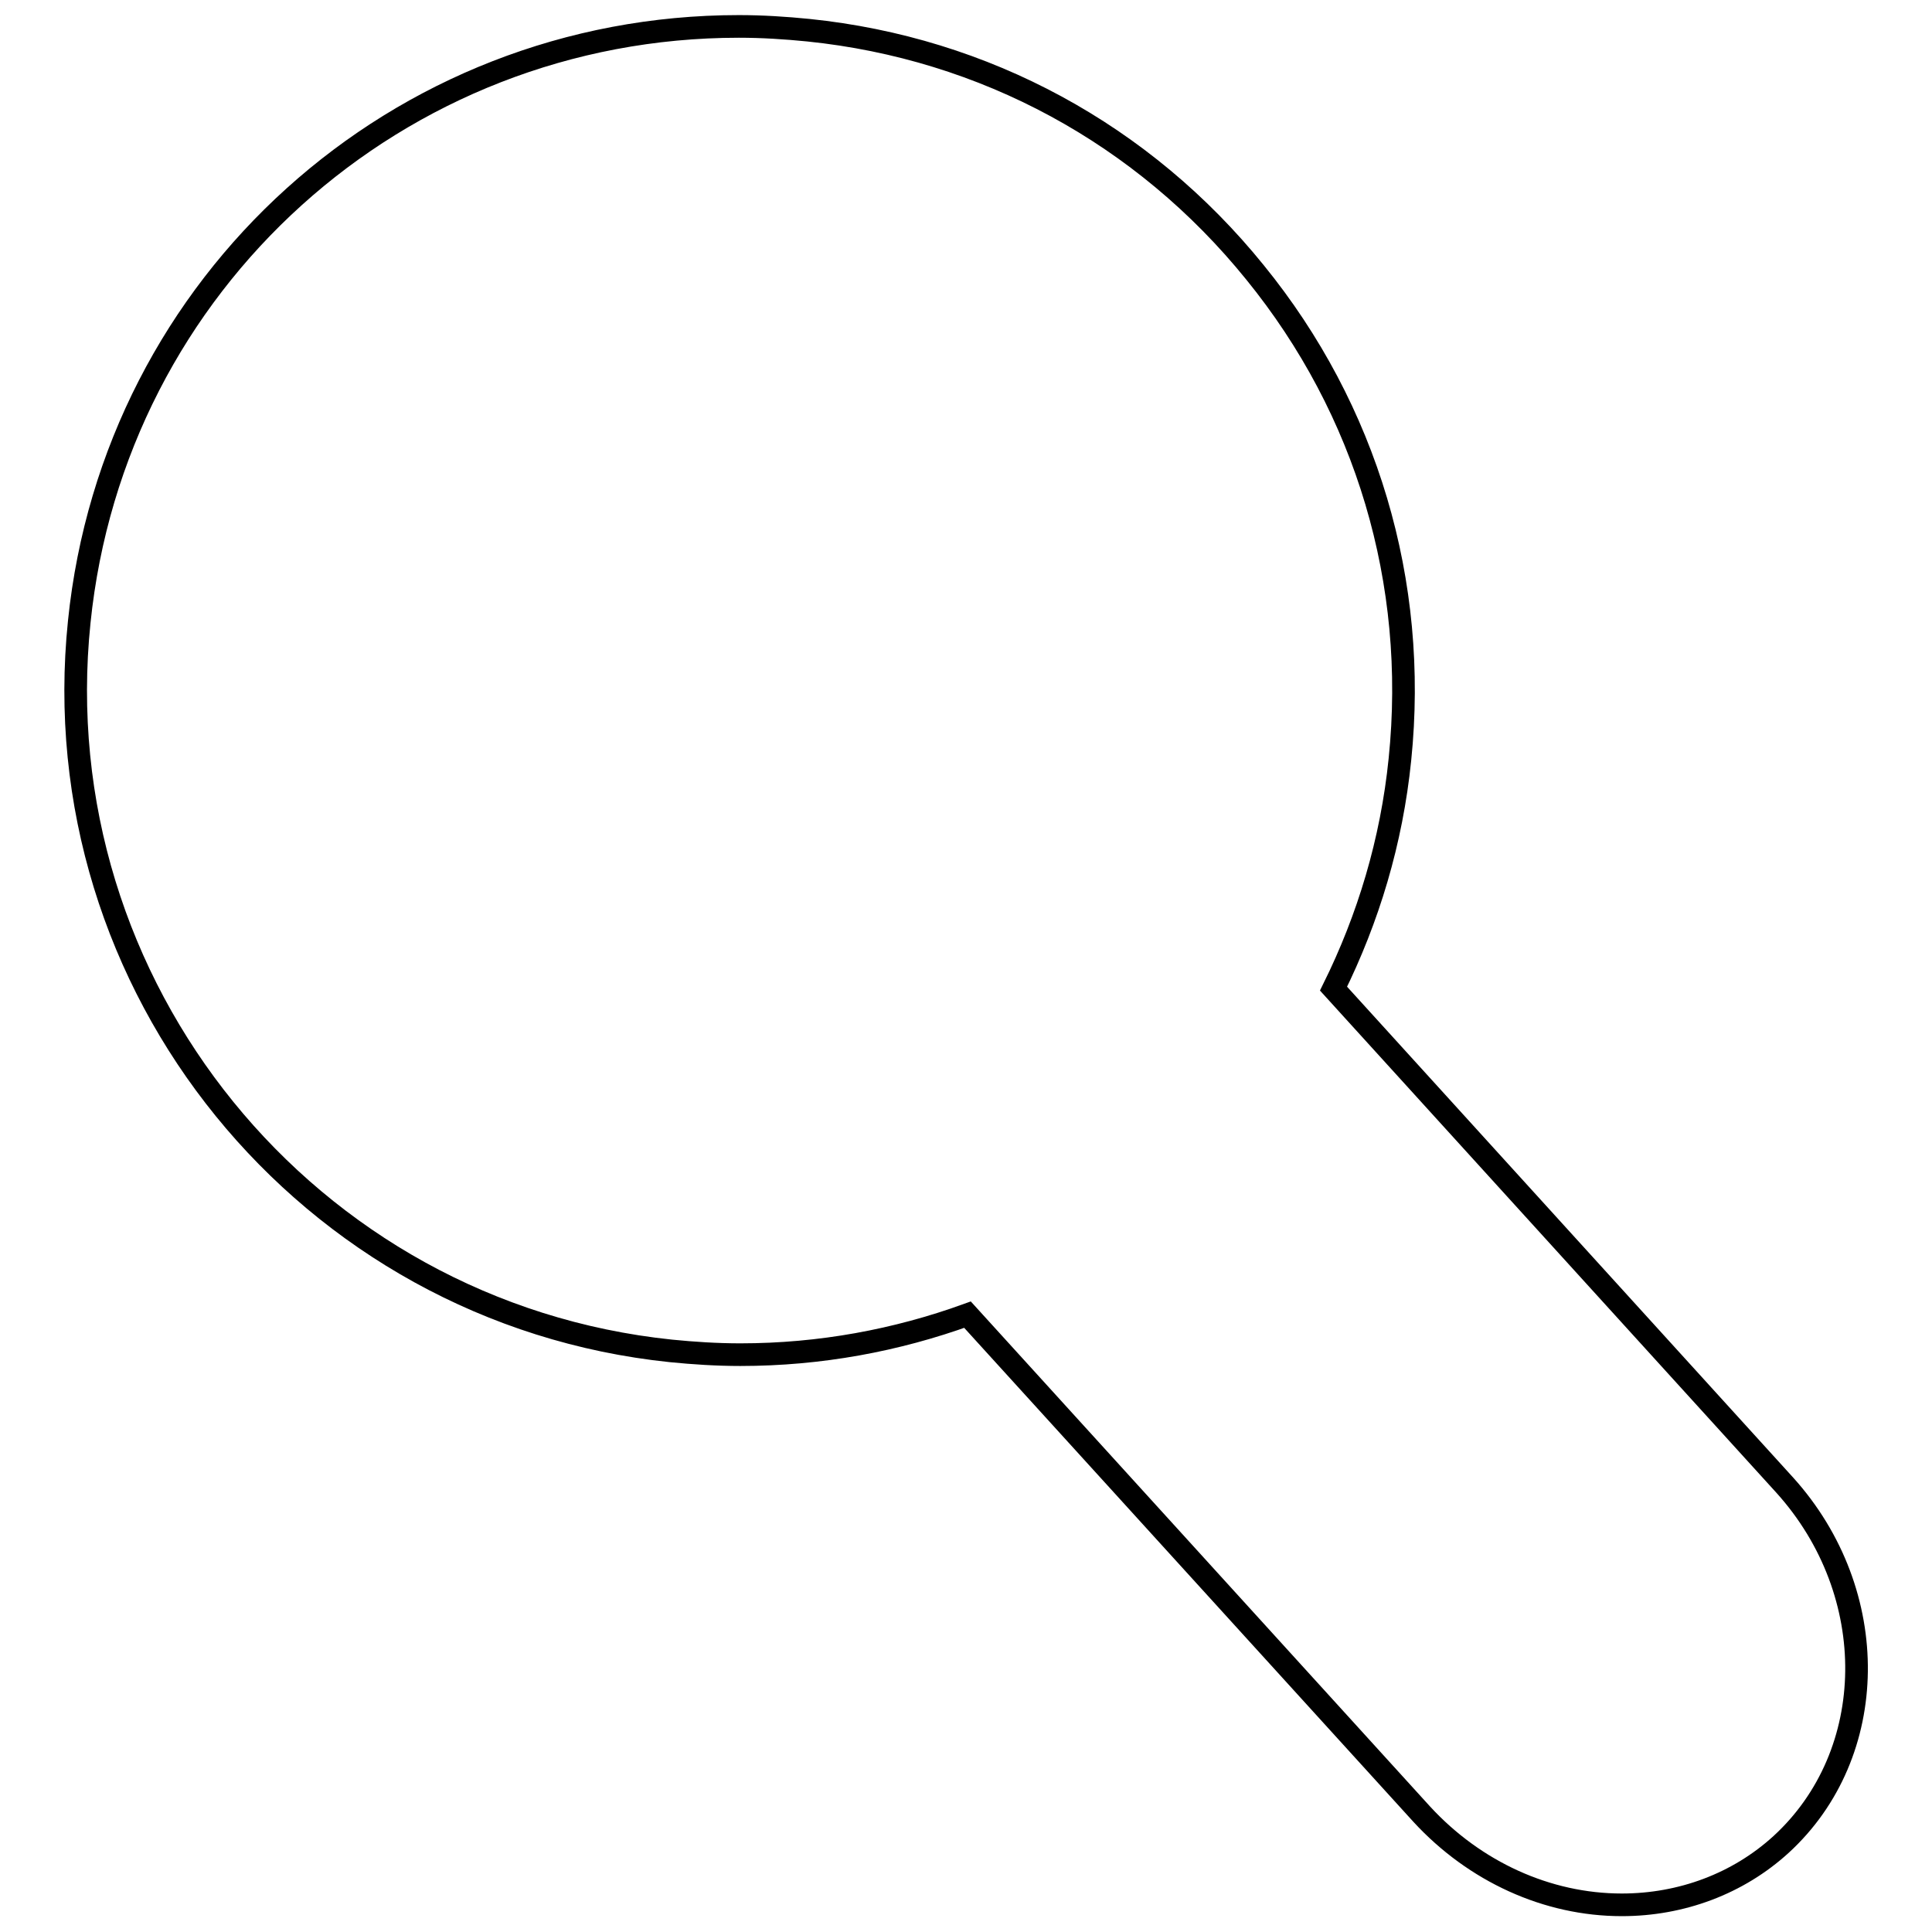
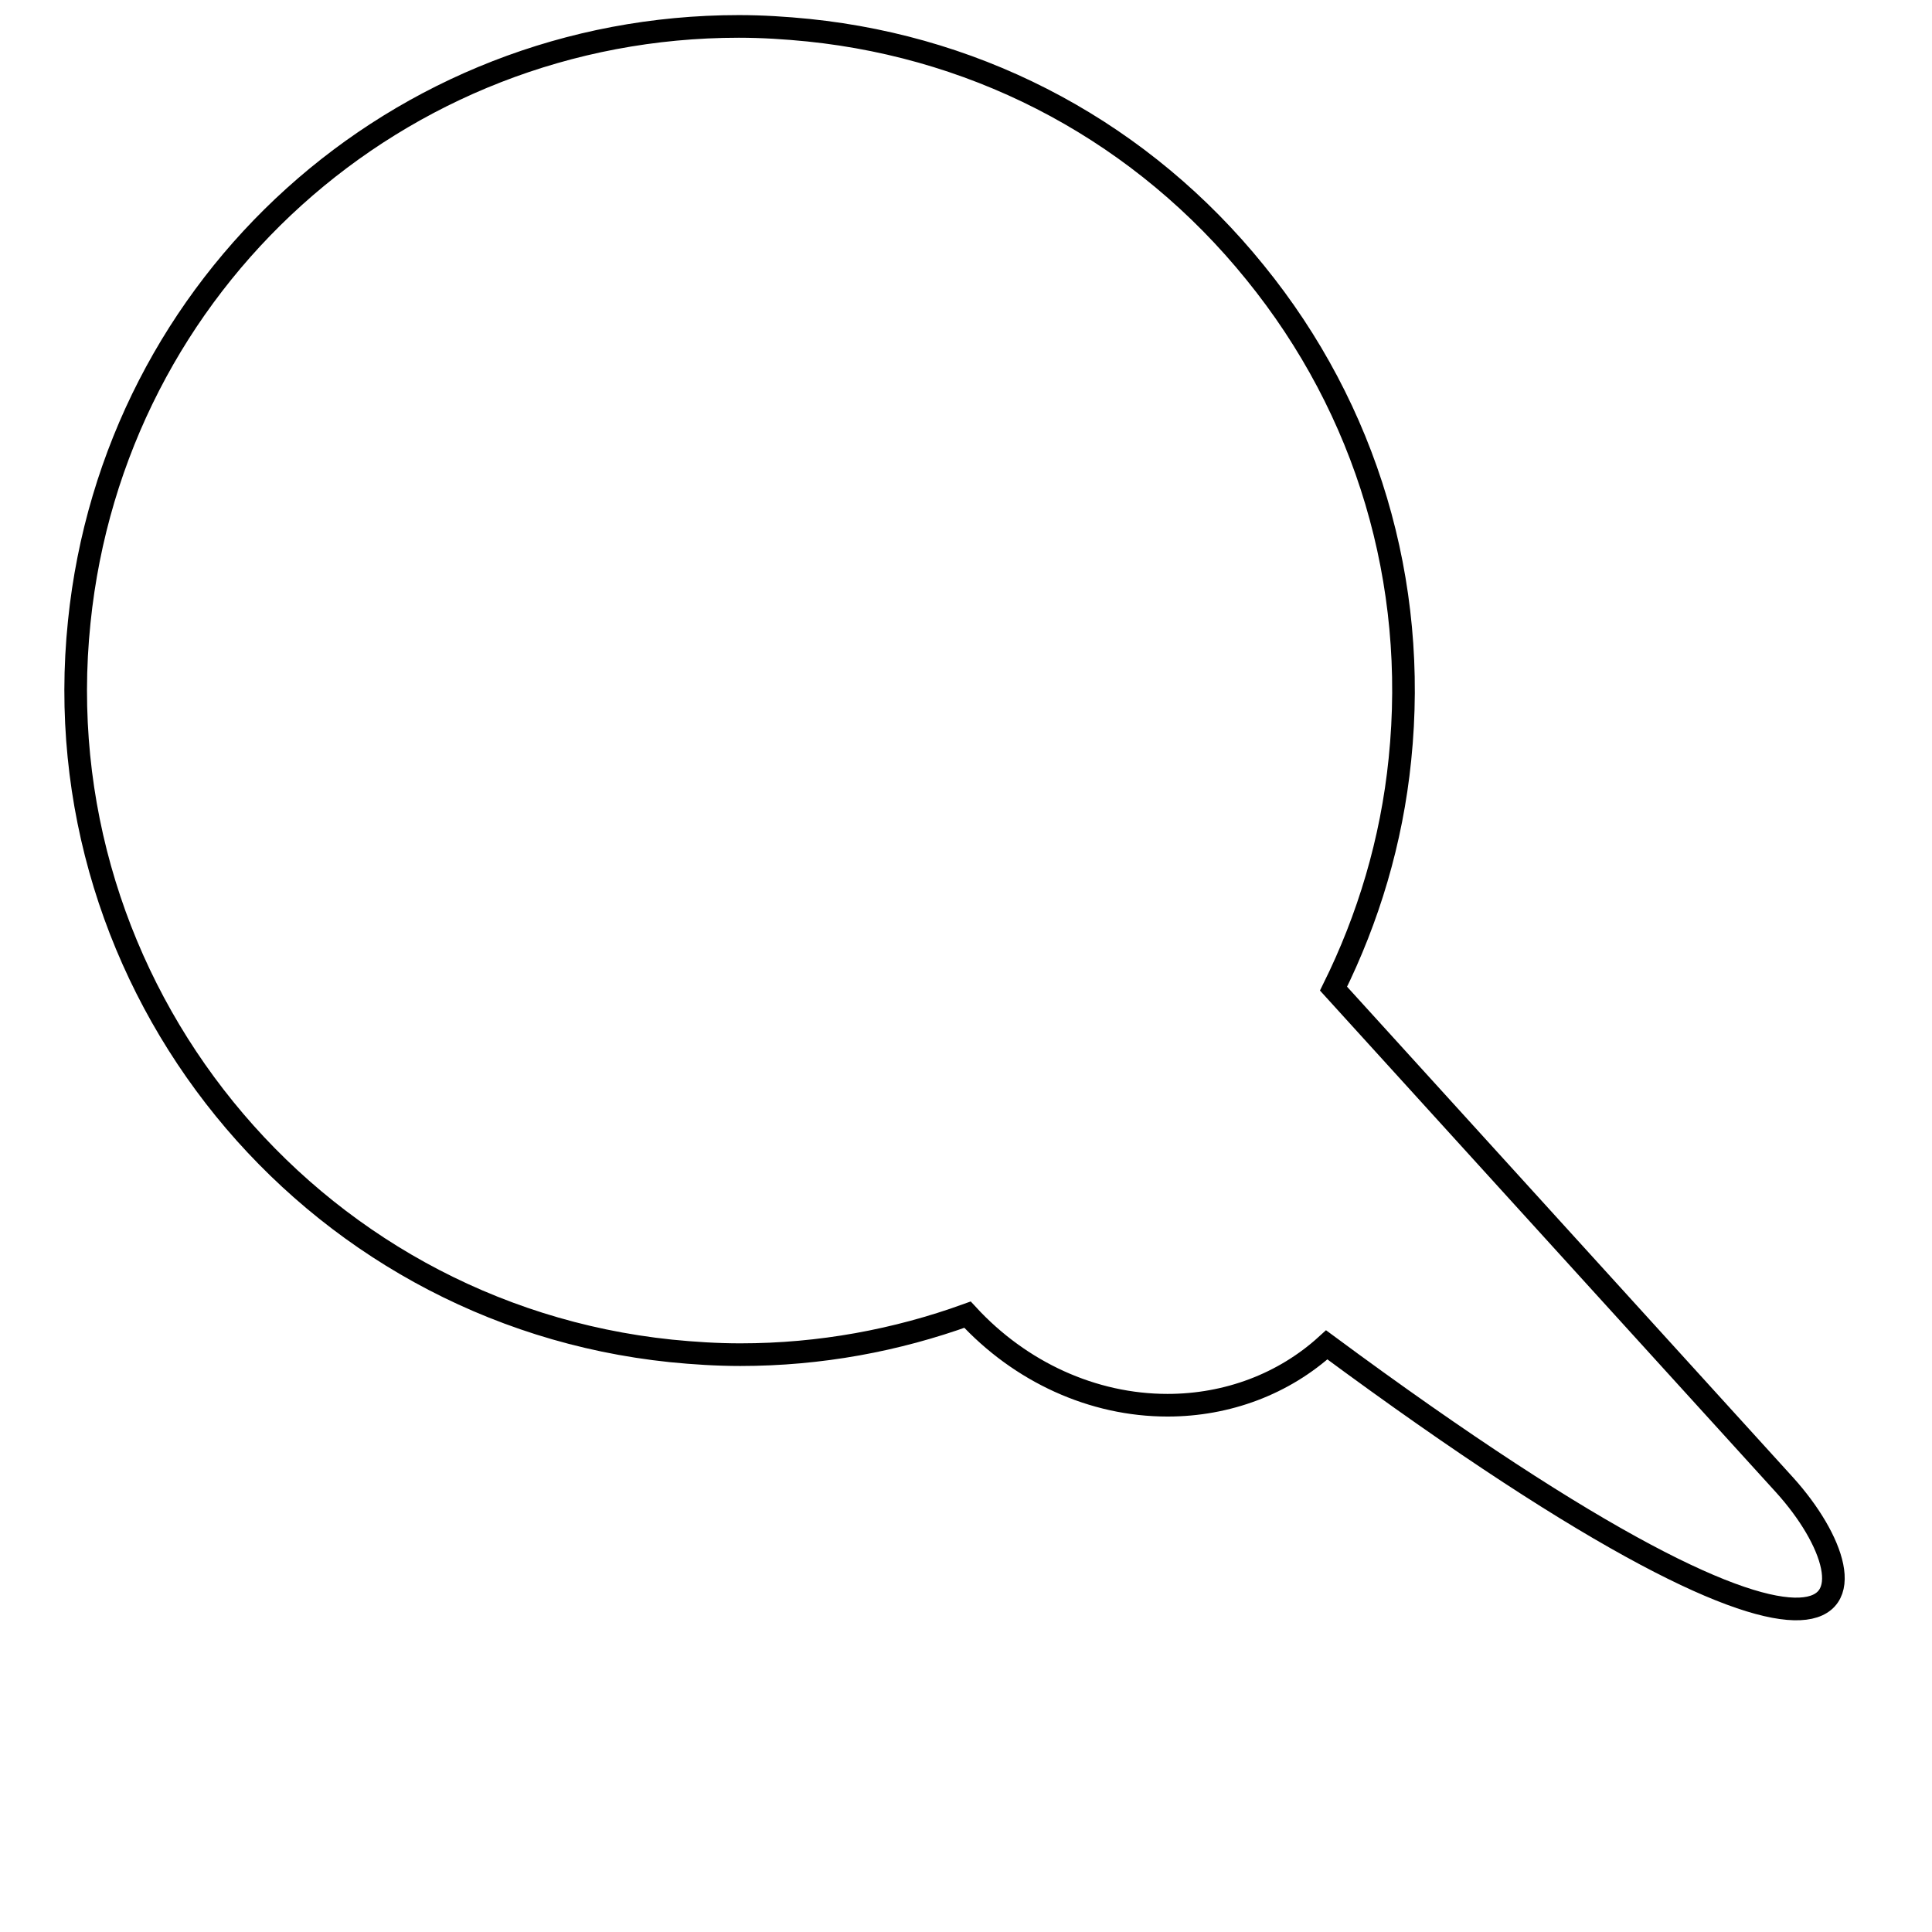
<svg xmlns="http://www.w3.org/2000/svg" version="1.1" x="0px" y="0px" viewBox="0 0 256 256" enable-background="new 0 0 256 256" xml:space="preserve">
  <g>
    <g>
-       <path stroke-width="3" fill-opacity="0" stroke="#000000" d="M236.5,196.8L176.7,131c4.6-9.3,7.7-19.5,8.8-30.4c2.4-23.4-4.4-46.3-19.2-64.5C151.5,17.8,130.5,6.4,107.1,4c-3-0.3-6.1-0.5-9.2-0.5c-45.2,0-82.8,33.9-87.4,78.9c-5,48.3,30.2,91.6,78.4,96.6c3,0.3,6.1,0.5,9.2,0.5c10.6,0,20.7-1.9,30.1-5.3l60.2,66.2c7,7.6,16.6,12,26.5,12c7.9,0,15.4-2.8,21.1-8C249.1,232.4,249.4,211.1,236.5,196.8L236.5,196.8z" />
+       <path stroke-width="3" fill-opacity="0" stroke="#000000" d="M236.5,196.8L176.7,131c4.6-9.3,7.7-19.5,8.8-30.4c2.4-23.4-4.4-46.3-19.2-64.5C151.5,17.8,130.5,6.4,107.1,4c-3-0.3-6.1-0.5-9.2-0.5c-45.2,0-82.8,33.9-87.4,78.9c-5,48.3,30.2,91.6,78.4,96.6c3,0.3,6.1,0.5,9.2,0.5c10.6,0,20.7-1.9,30.1-5.3c7,7.6,16.6,12,26.5,12c7.9,0,15.4-2.8,21.1-8C249.1,232.4,249.4,211.1,236.5,196.8L236.5,196.8z" />
    </g>
  </g>
</svg>